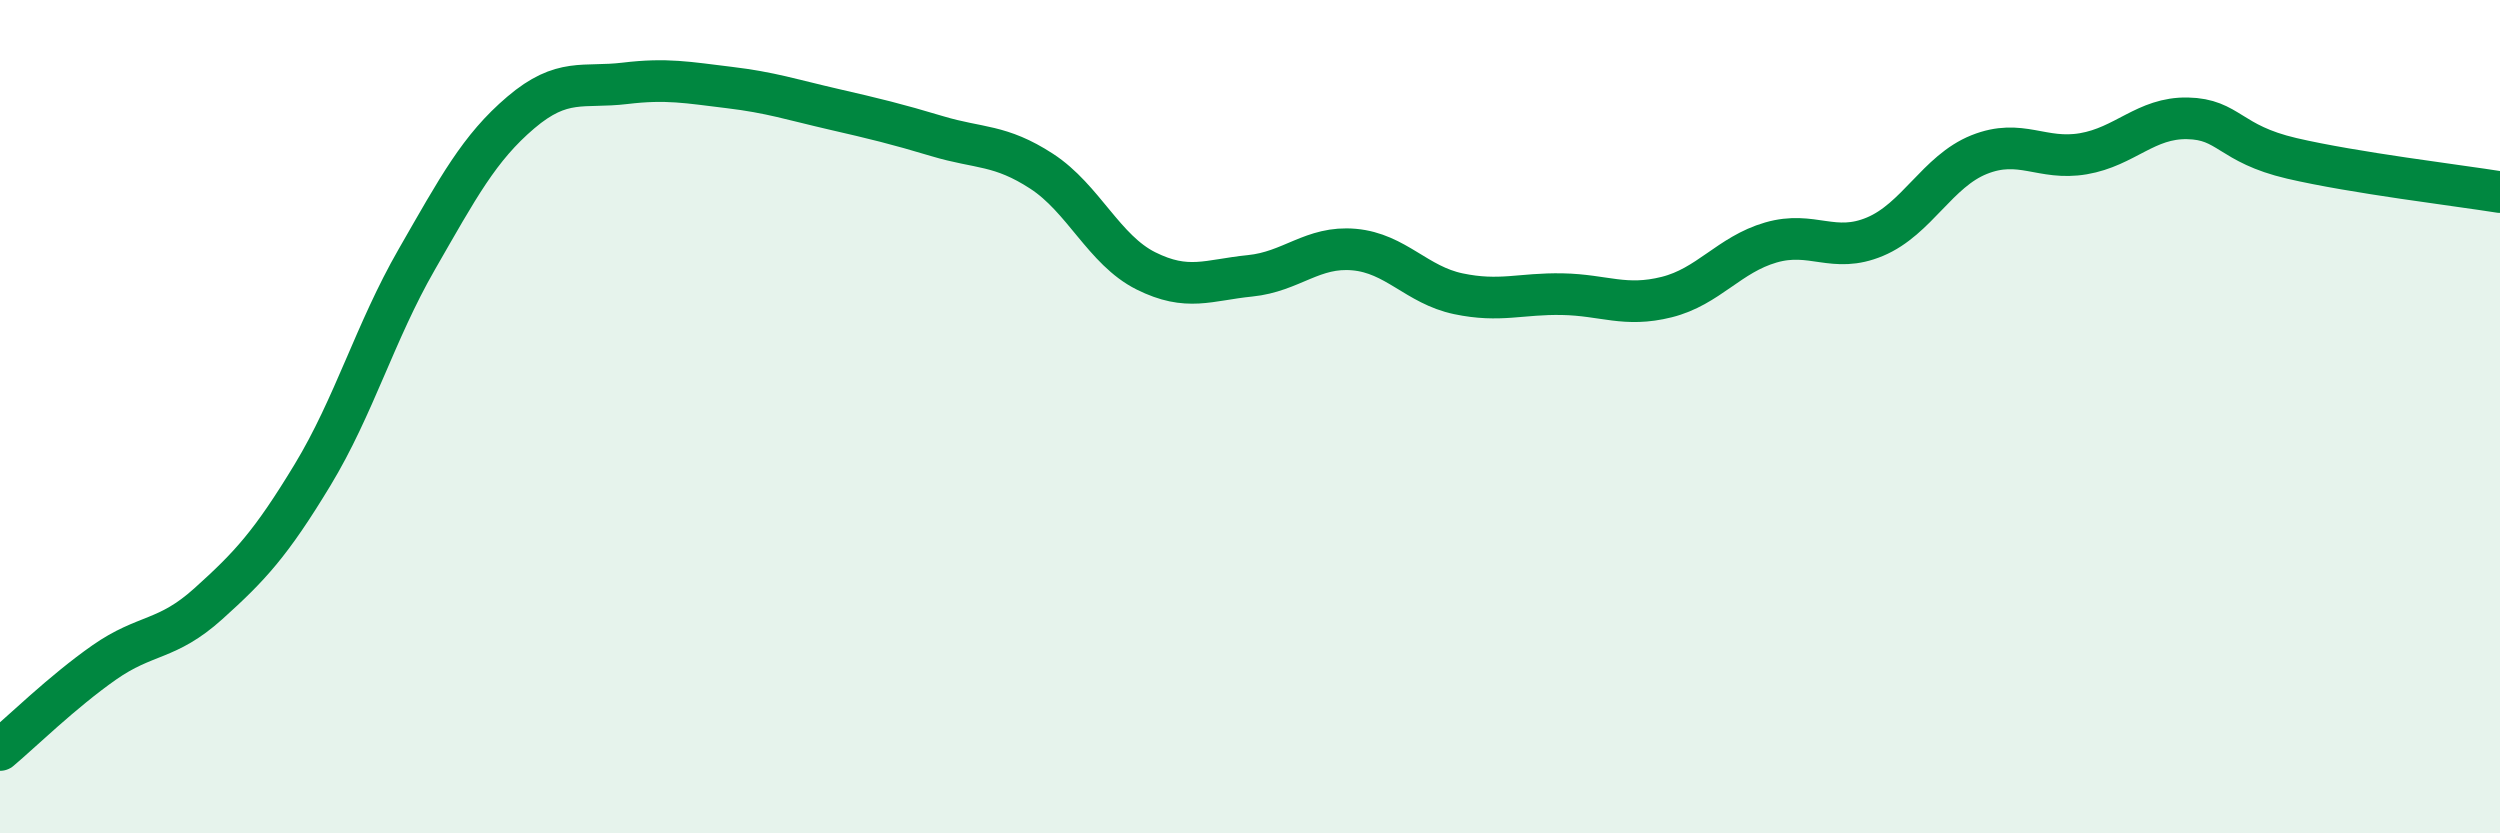
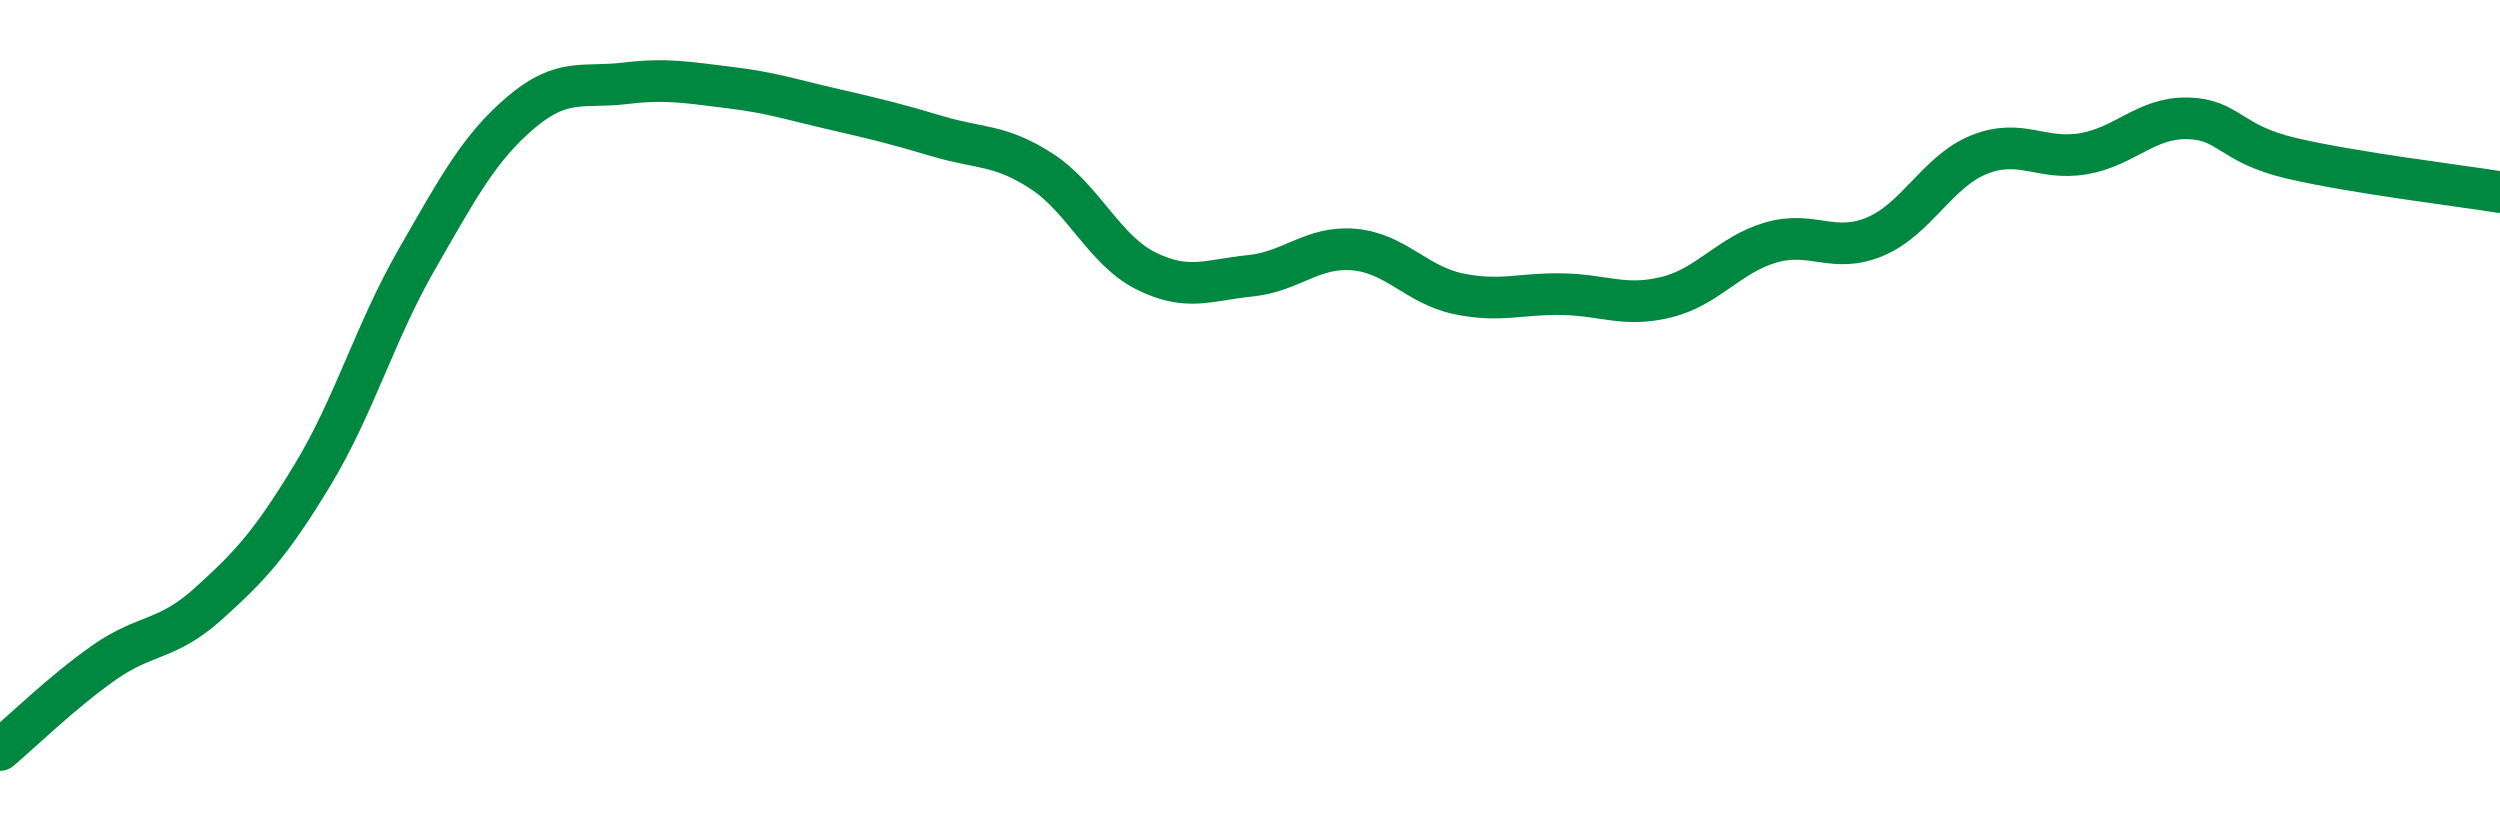
<svg xmlns="http://www.w3.org/2000/svg" width="60" height="20" viewBox="0 0 60 20">
-   <path d="M 0,18 C 0.5,17.58 1.5,16.6 2.5,15.9 C 3.5,15.2 4,15.39 5,14.49 C 6,13.59 6.5,13.05 7.5,11.4 C 8.5,9.75 9,7.97 10,6.23 C 11,4.49 11.5,3.55 12.5,2.7 C 13.5,1.85 14,2.12 15,2 C 16,1.88 16.5,1.98 17.5,2.1 C 18.5,2.22 19,2.39 20,2.62 C 21,2.85 21.5,2.97 22.5,3.27 C 23.5,3.57 24,3.46 25,4.11 C 26,4.76 26.5,6 27.5,6.5 C 28.5,7 29,6.72 30,6.62 C 31,6.52 31.5,5.9 32.5,5.99 C 33.5,6.08 34,6.84 35,7.05 C 36,7.26 36.5,7.04 37.5,7.06 C 38.5,7.08 39,7.38 40,7.13 C 41,6.88 41.5,6.11 42.5,5.82 C 43.5,5.53 44,6.1 45,5.68 C 46,5.26 46.5,4.11 47.5,3.71 C 48.5,3.31 49,3.86 50,3.69 C 51,3.52 51.5,2.82 52.5,2.84 C 53.5,2.86 53.5,3.45 55,3.8 C 56.5,4.15 59,4.45 60,4.61L60 20L0 20Z" fill="#008740" opacity="0.1" stroke-linecap="round" stroke-linejoin="round" />
  <path d="M 0,18 C 0.5,17.58 1.5,16.6 2.5,15.9 C 3.5,15.2 4,15.39 5,14.49 C 6,13.59 6.5,13.05 7.5,11.4 C 8.5,9.75 9,7.97 10,6.23 C 11,4.49 11.5,3.55 12.5,2.7 C 13.5,1.85 14,2.12 15,2 C 16,1.88 16.5,1.98 17.5,2.1 C 18.5,2.22 19,2.39 20,2.62 C 21,2.85 21.5,2.97 22.5,3.27 C 23.5,3.57 24,3.46 25,4.11 C 26,4.76 26.5,6 27.5,6.5 C 28.5,7 29,6.72 30,6.62 C 31,6.52 31.5,5.9 32.5,5.99 C 33.5,6.08 34,6.84 35,7.05 C 36,7.26 36.5,7.04 37.5,7.06 C 38.5,7.08 39,7.38 40,7.13 C 41,6.88 41.5,6.11 42.5,5.82 C 43.5,5.53 44,6.1 45,5.68 C 46,5.26 46.5,4.11 47.5,3.71 C 48.5,3.31 49,3.86 50,3.69 C 51,3.52 51.5,2.82 52.5,2.84 C 53.5,2.86 53.5,3.45 55,3.8 C 56.5,4.15 59,4.45 60,4.61" stroke="#008740" stroke-width="1" fill="none" stroke-linecap="round" stroke-linejoin="round" />
</svg>